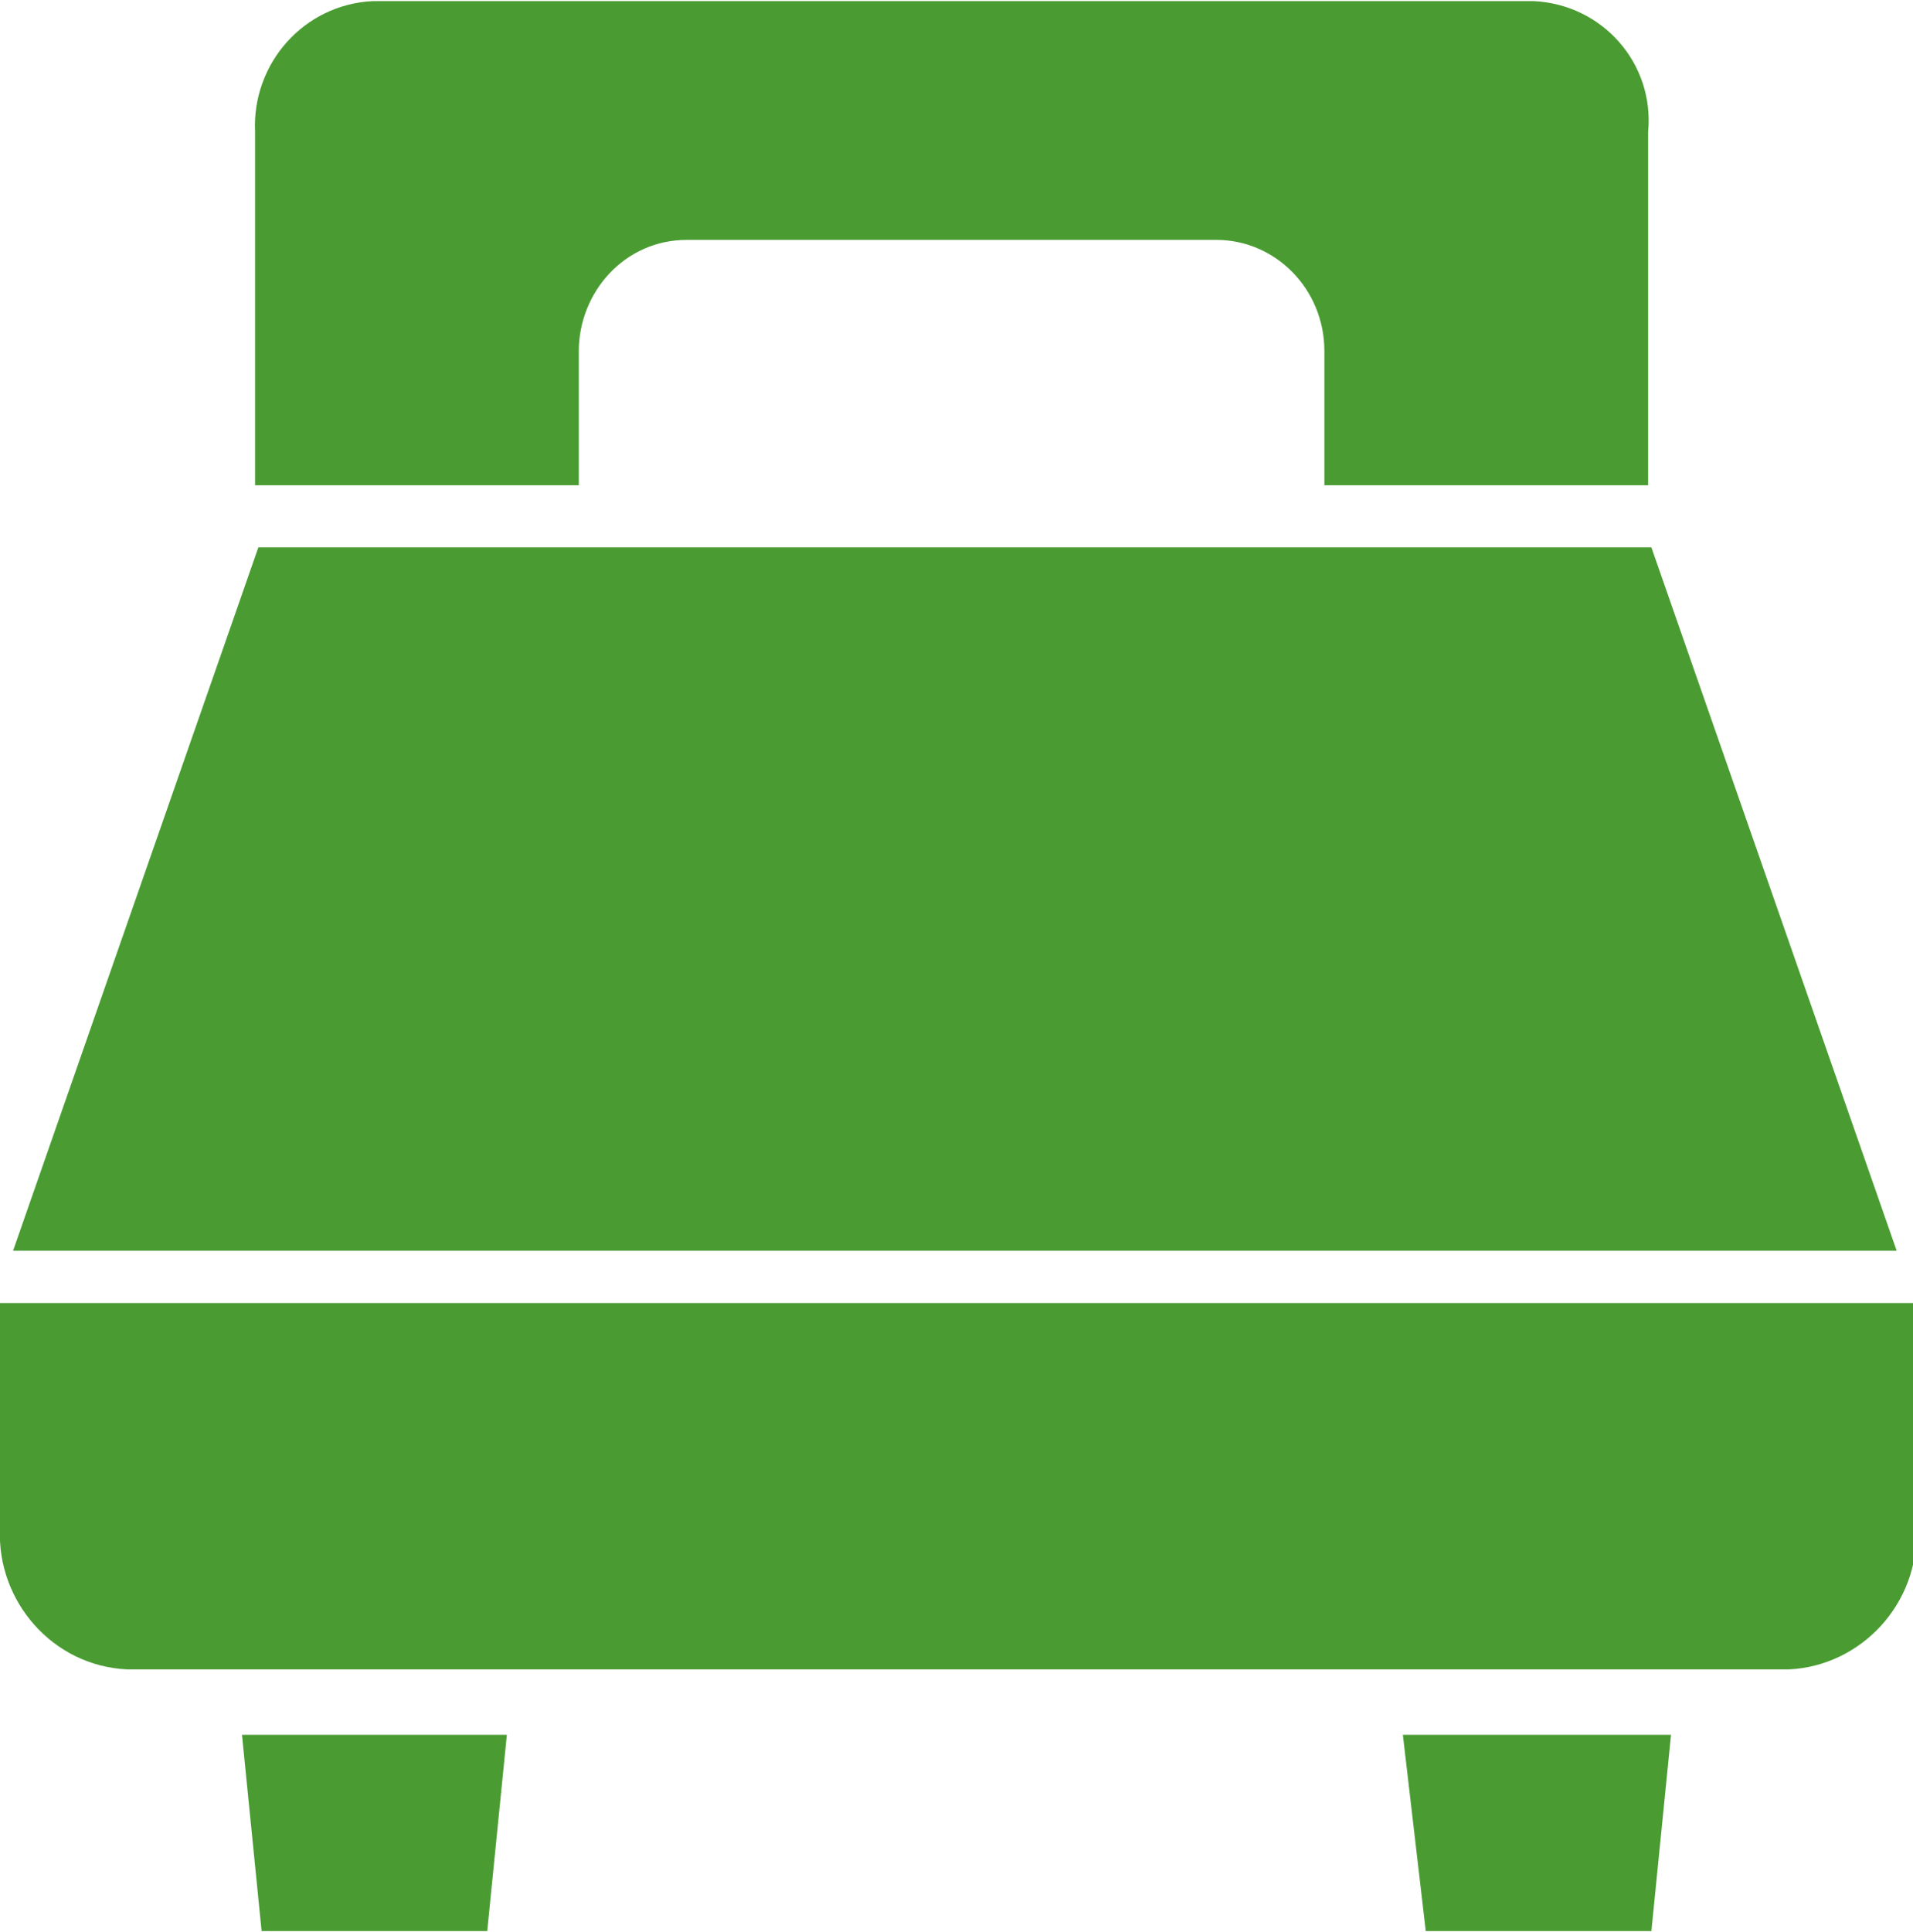
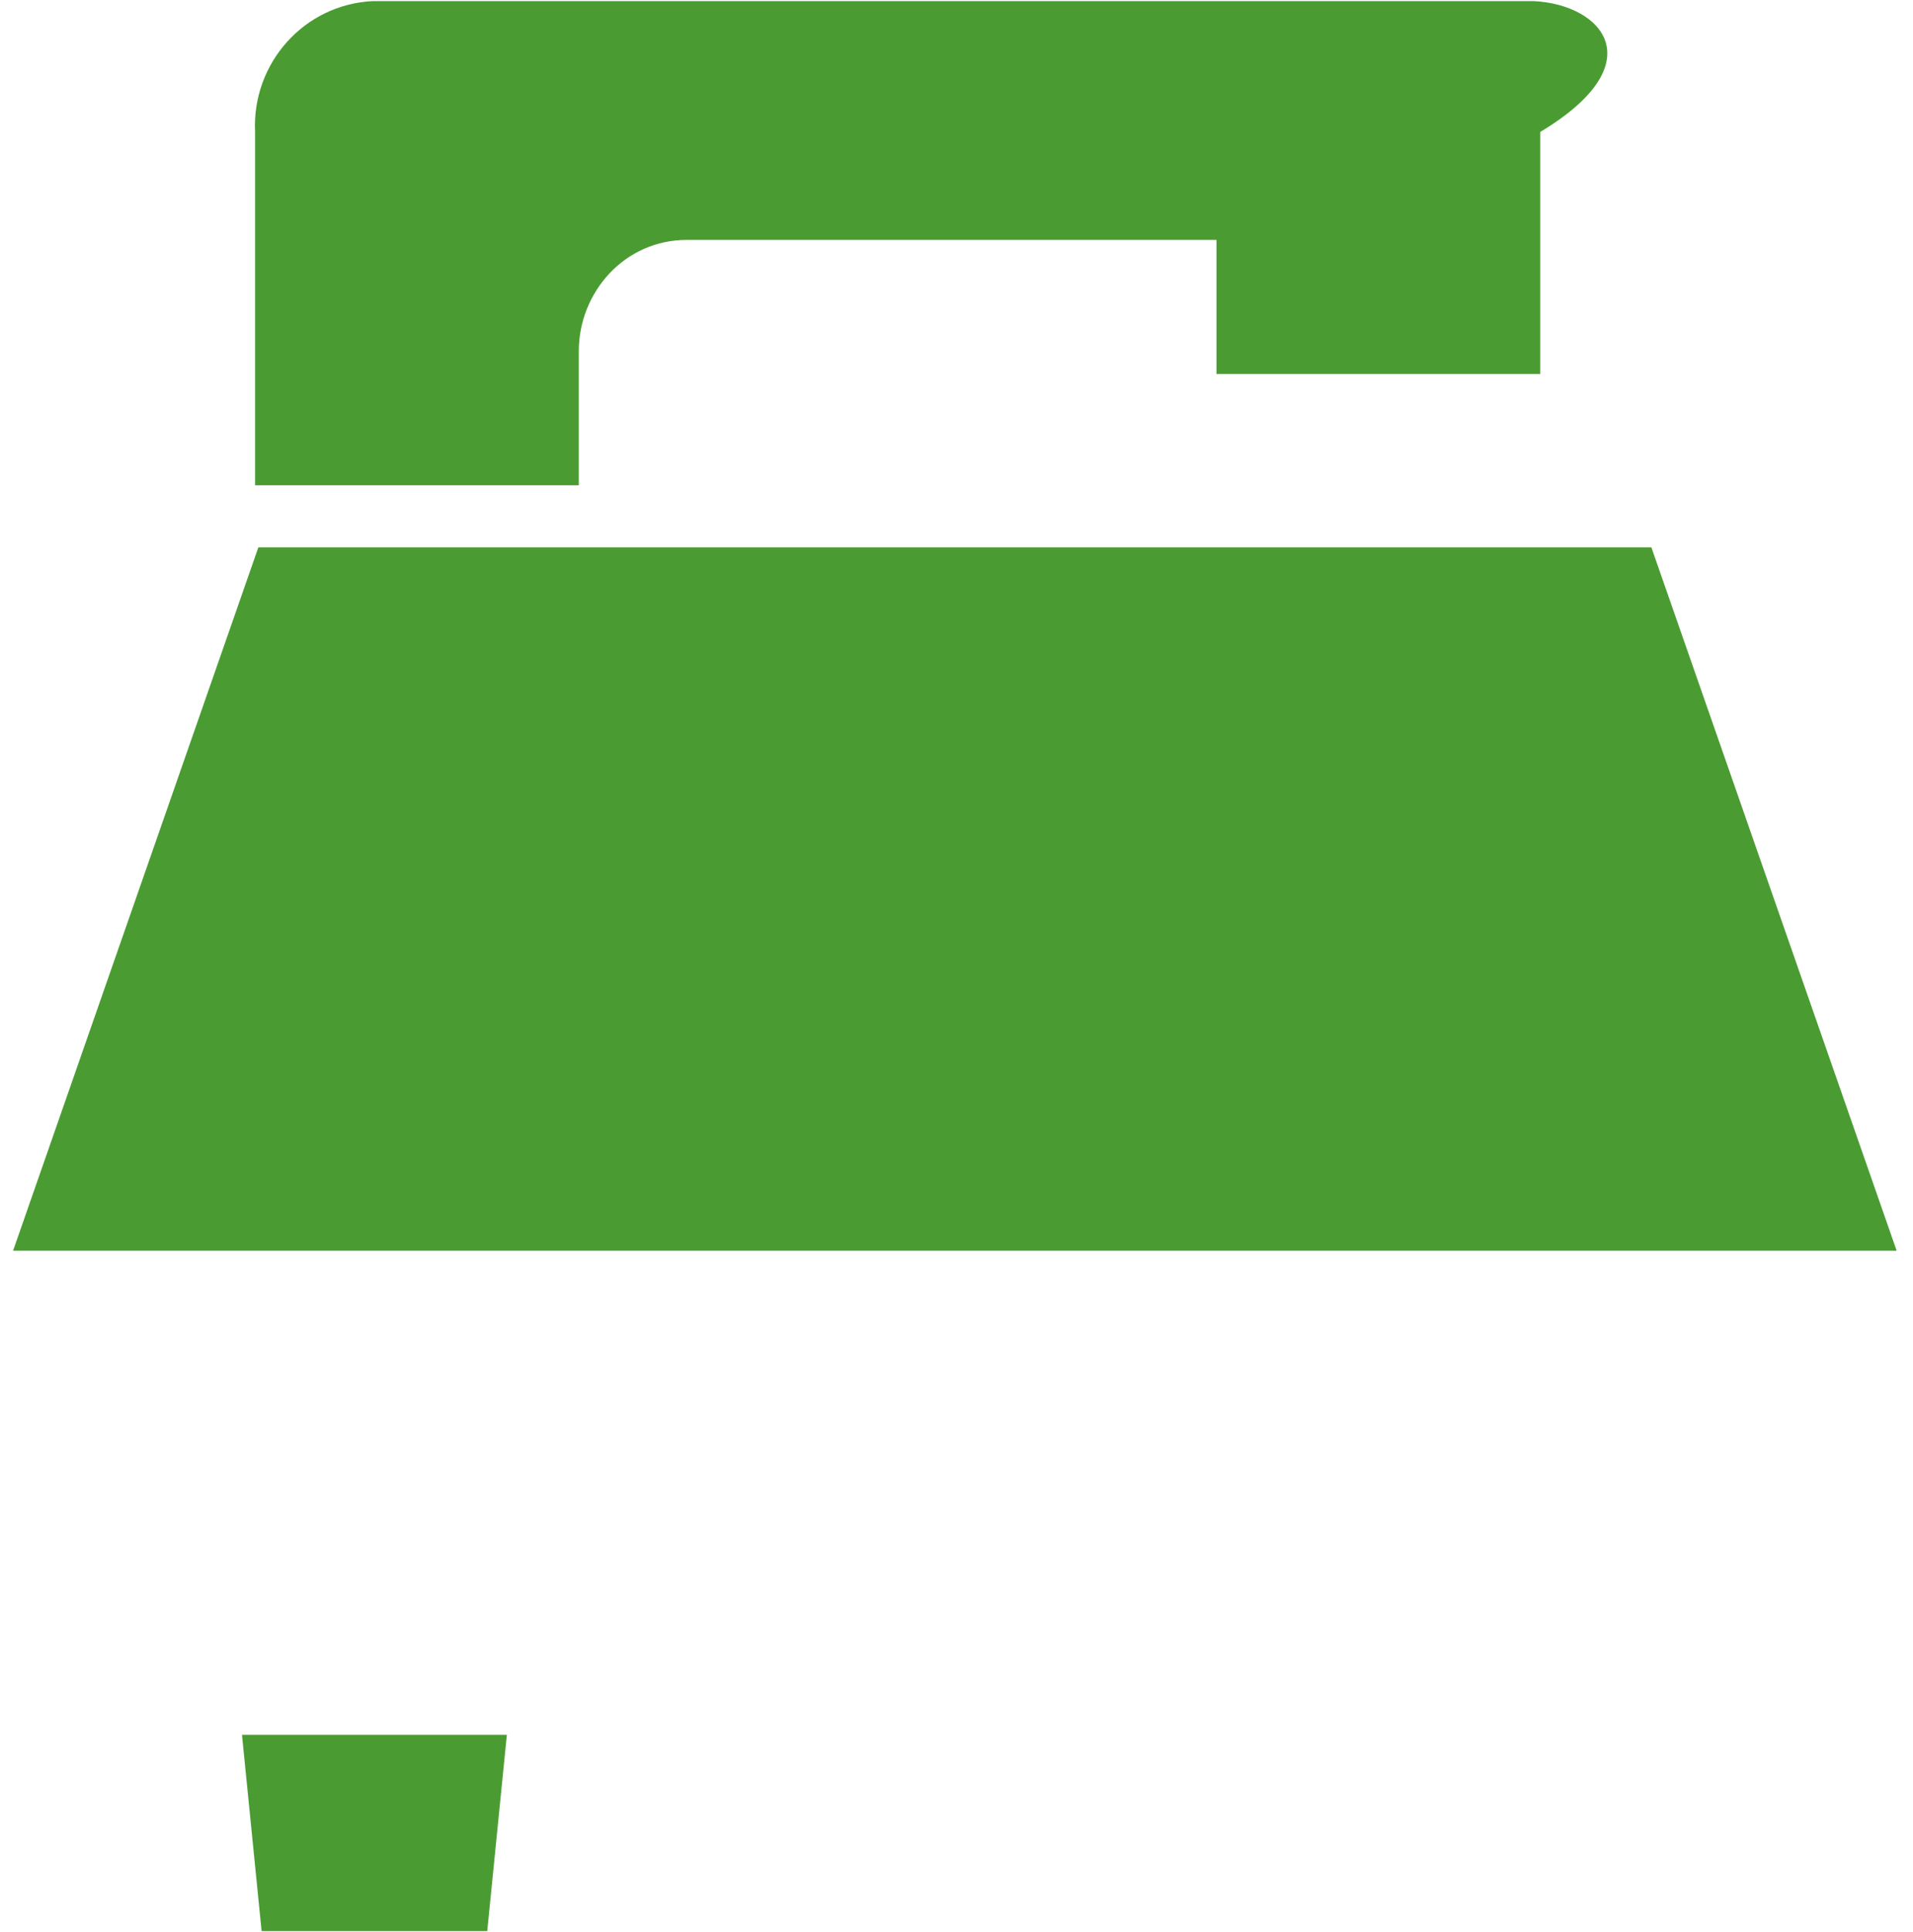
<svg xmlns="http://www.w3.org/2000/svg" id="_レイヤー_1" data-name="レイヤー_1" width="20.6mm" height="20.8mm" version="1.1" viewBox="0 0 58.5 59">
  <defs>
    <style>
      .st0 {
        fill: #4a9c32;
      }
    </style>
  </defs>
  <g id="_レイヤー_2" data-name="レイヤー_2">
    <g id="_レイヤー_1-2" data-name="レイヤー_1-2">
      <g>
        <polygon class="st0" points="50.5 16.7 7.9 16.7 .4 38.2 58 38.2 50.5 16.7" />
-         <path class="st0" d="M0,39.8v6.9c-.1,2.2,1.6,4.2,3.9,4.3h50.8c2.2-.1,4-2,3.9-4.3v-6.9H0Z" />
        <polygon class="st0" points="8 59 14.9 59 15.5 53 7.4 53 8 59" />
-         <polygon class="st0" points="43.6 59 50.5 59 51.1 53 42.9 53 43.6 59" />
-         <path class="st0" d="M46.9,0H11.4c-2.1.1-3.7,1.9-3.6,4v10.8h9.9v-4.1c0-1.8,1.4-3.4,3.3-3.4h16.2c1.8,0,3.3,1.5,3.3,3.4v4.1h9.9V4C50.6,1.9,49,.1,46.9,0Z" />
+         <path class="st0" d="M46.9,0H11.4c-2.1.1-3.7,1.9-3.6,4v10.8h9.9v-4.1c0-1.8,1.4-3.4,3.3-3.4h16.2v4.1h9.9V4C50.6,1.9,49,.1,46.9,0Z" />
      </g>
    </g>
  </g>
</svg>